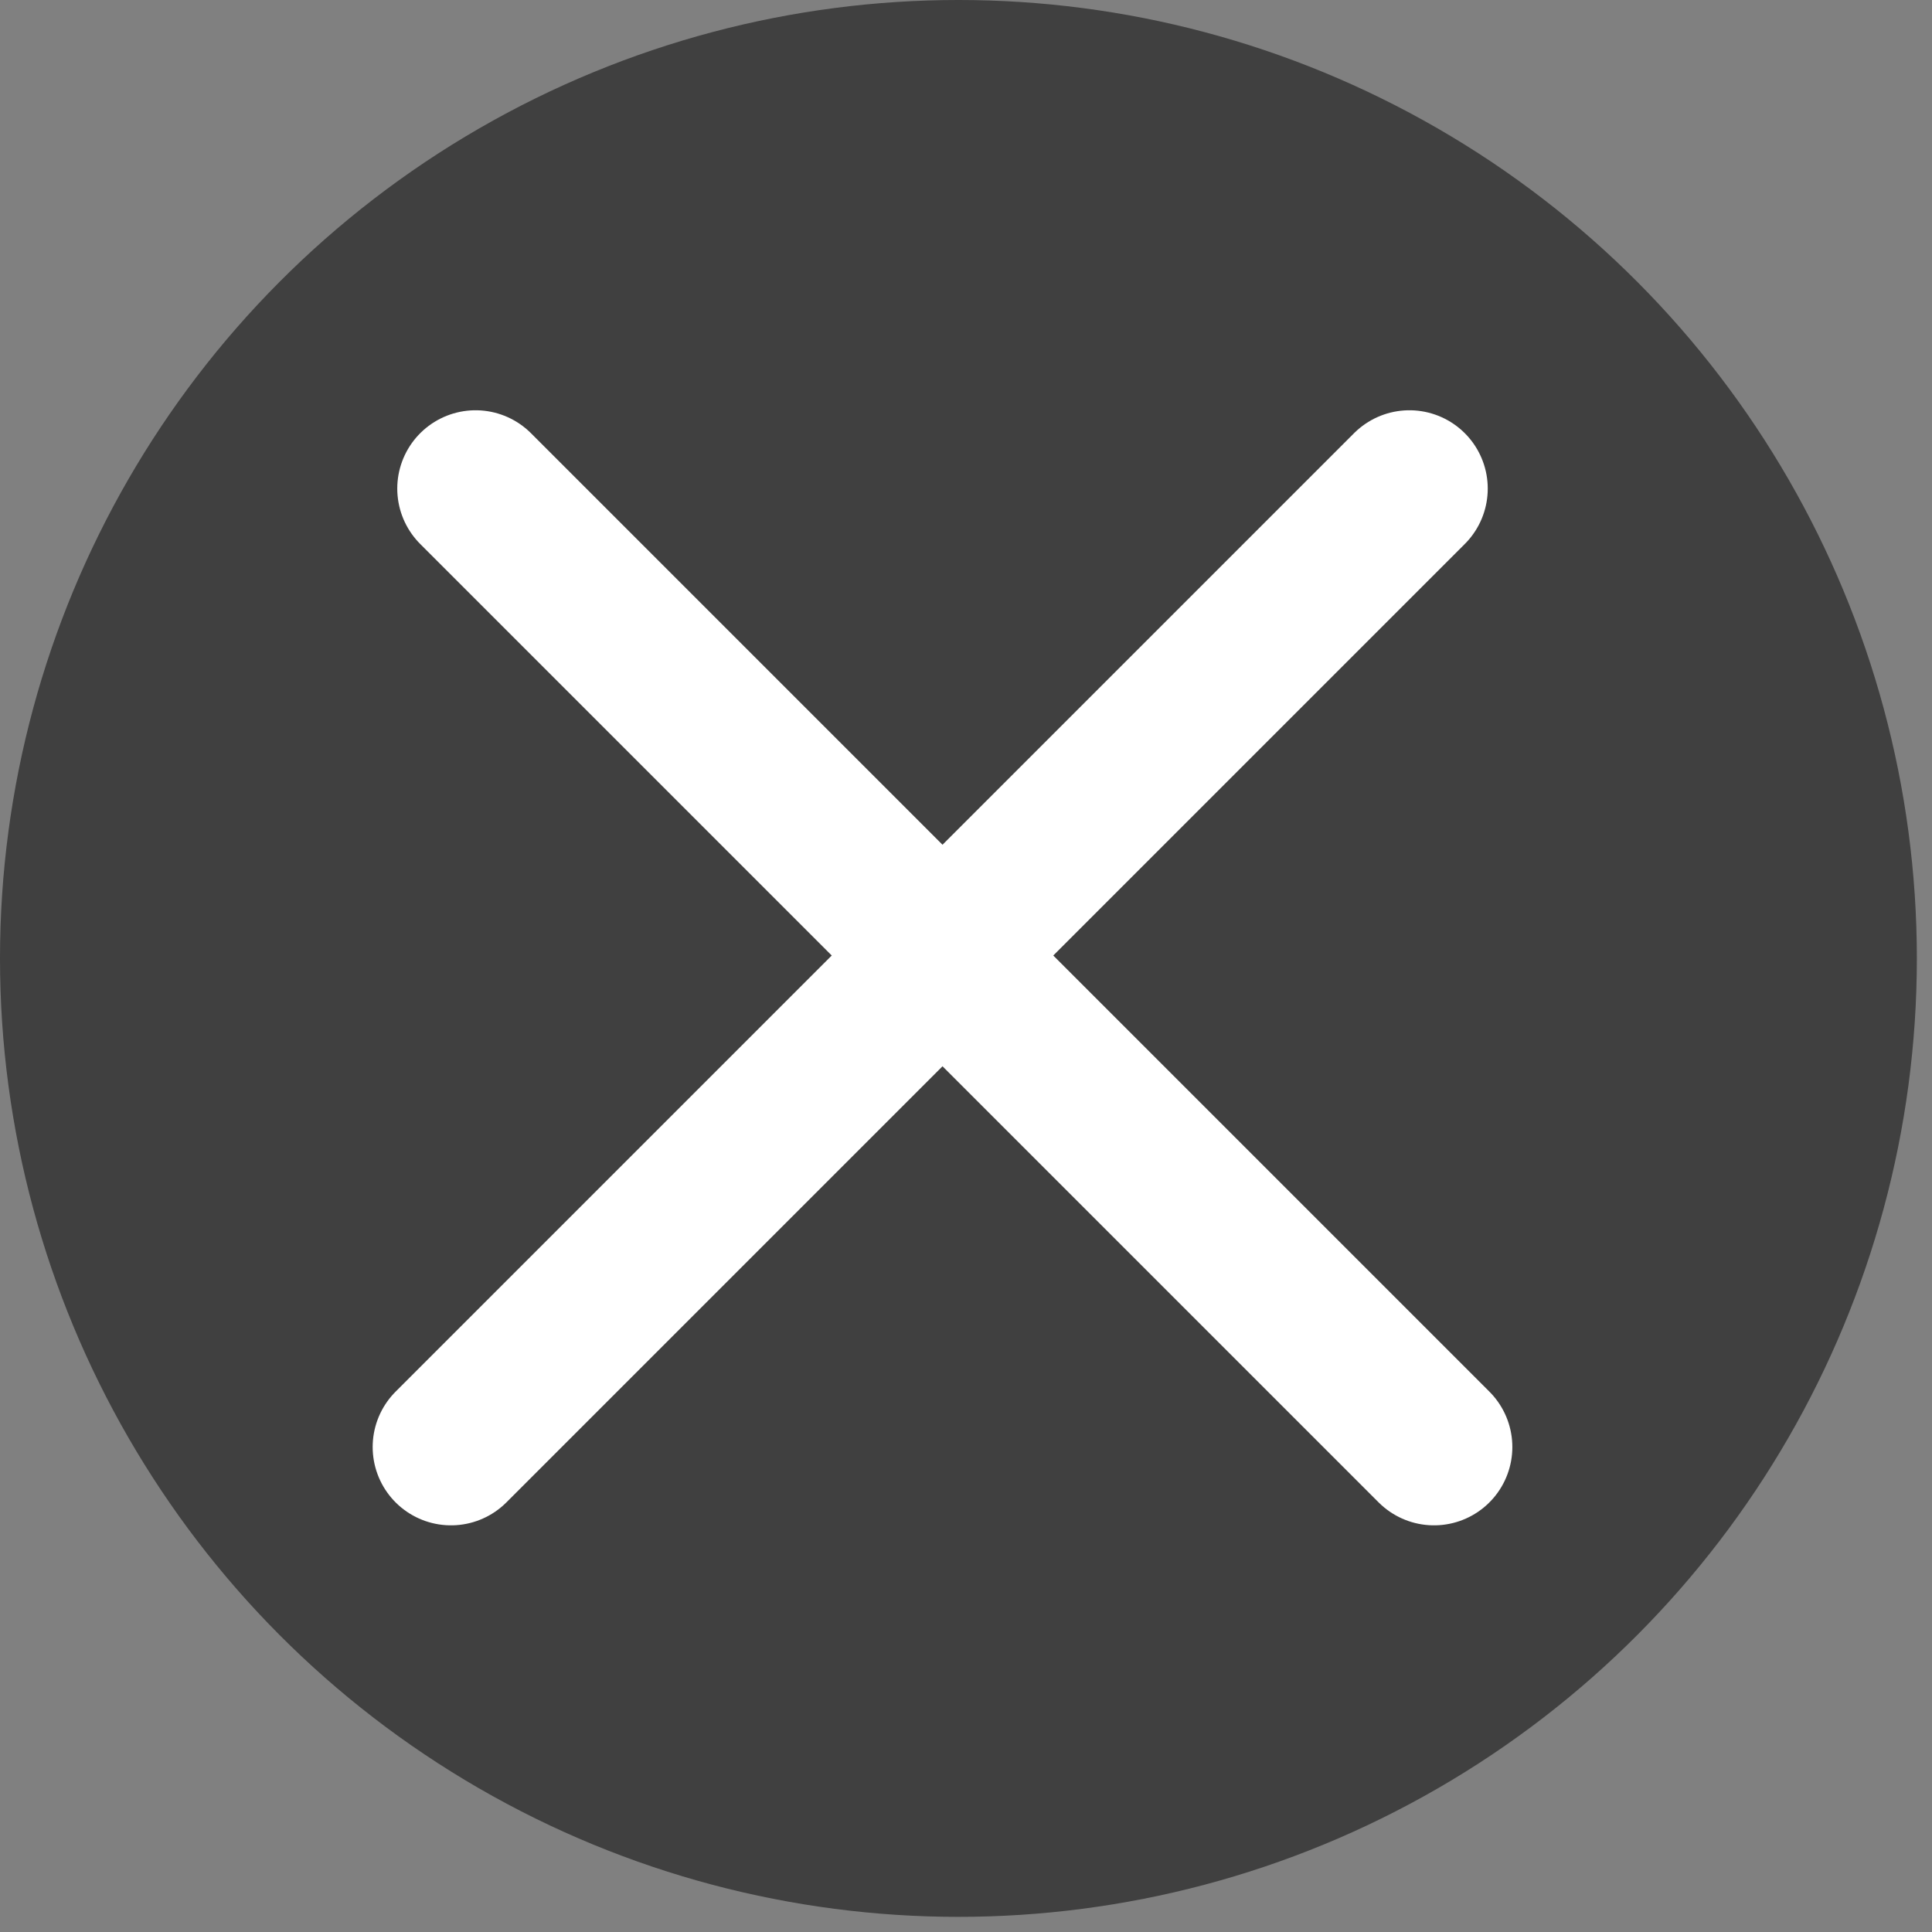
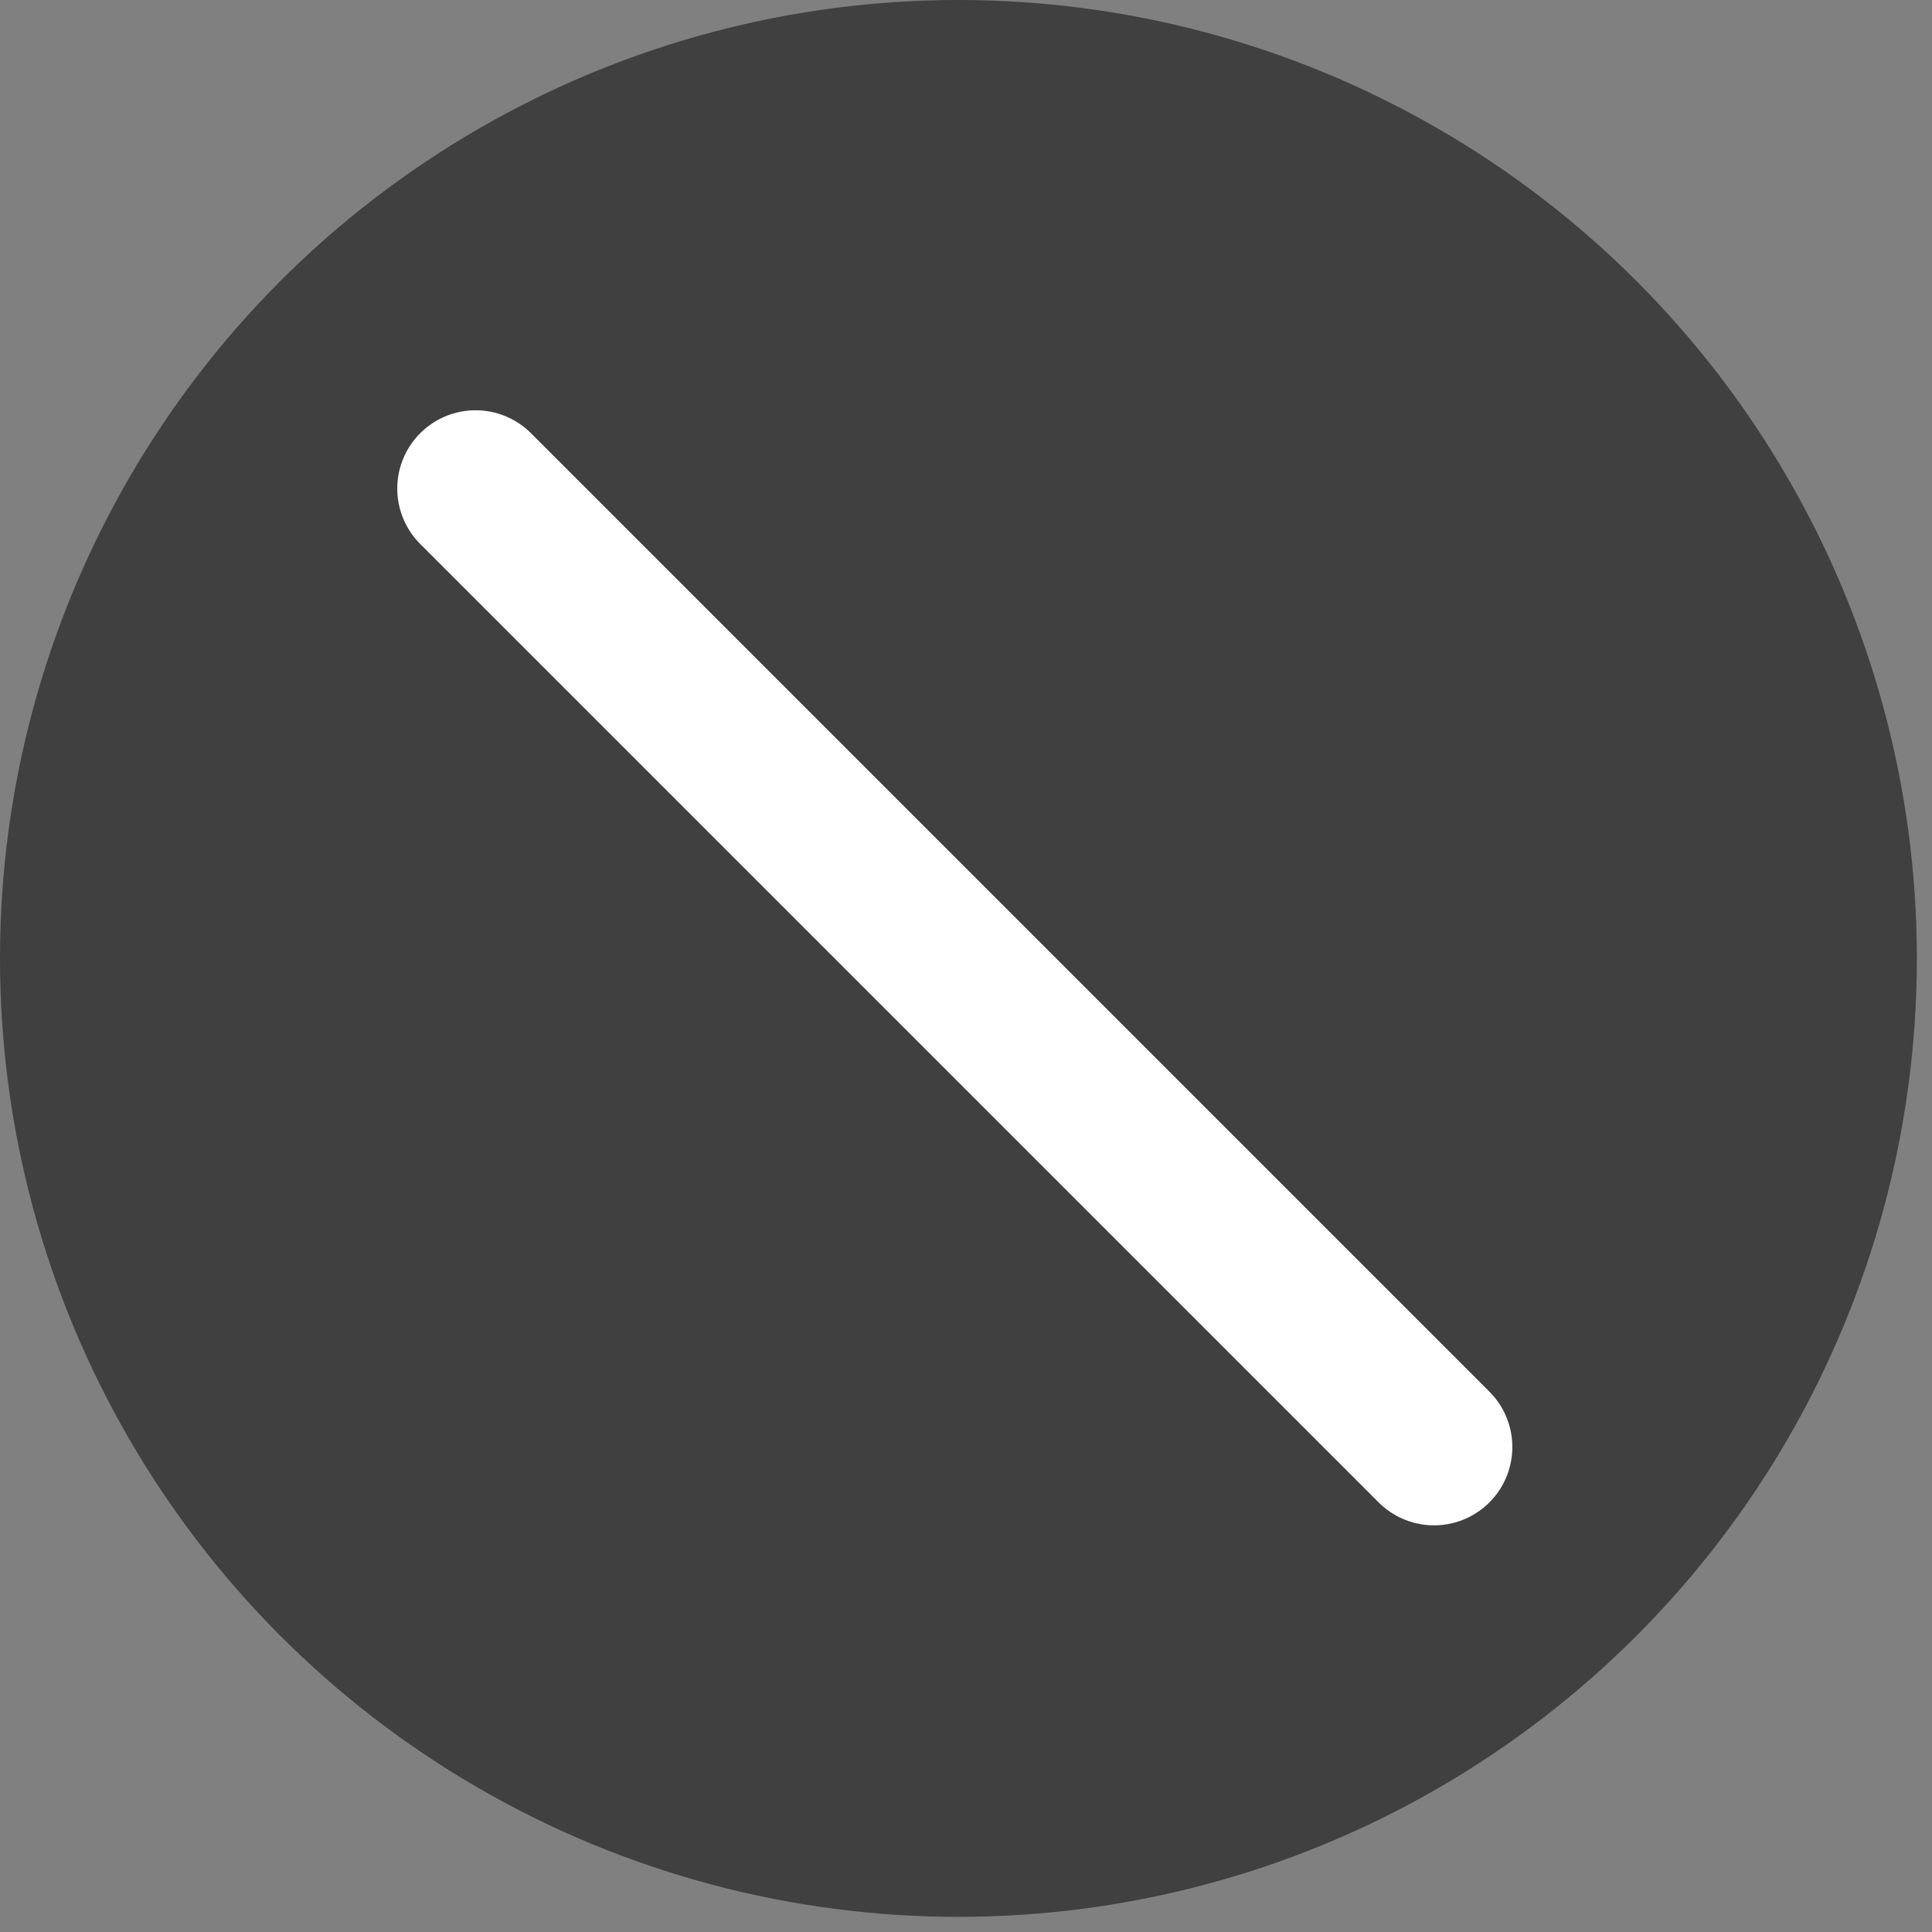
<svg xmlns="http://www.w3.org/2000/svg" width="37" height="37" viewBox="0 0 37 37" fill="none">
  <rect x="0" y="0" width="37" height="37" fill="#808080" stroke="none" />
  <circle cx="18.355" cy="18.355" r="18.355" fill="black" fill-opacity="0.5" />
-   <path d="M26.992 9.357L8.637 27.712" stroke="white" stroke-width="3" stroke-linecap="round" />
  <path d="M27.463 27.712L9.108 9.357" stroke="white" stroke-width="3" stroke-linecap="round" />
</svg>